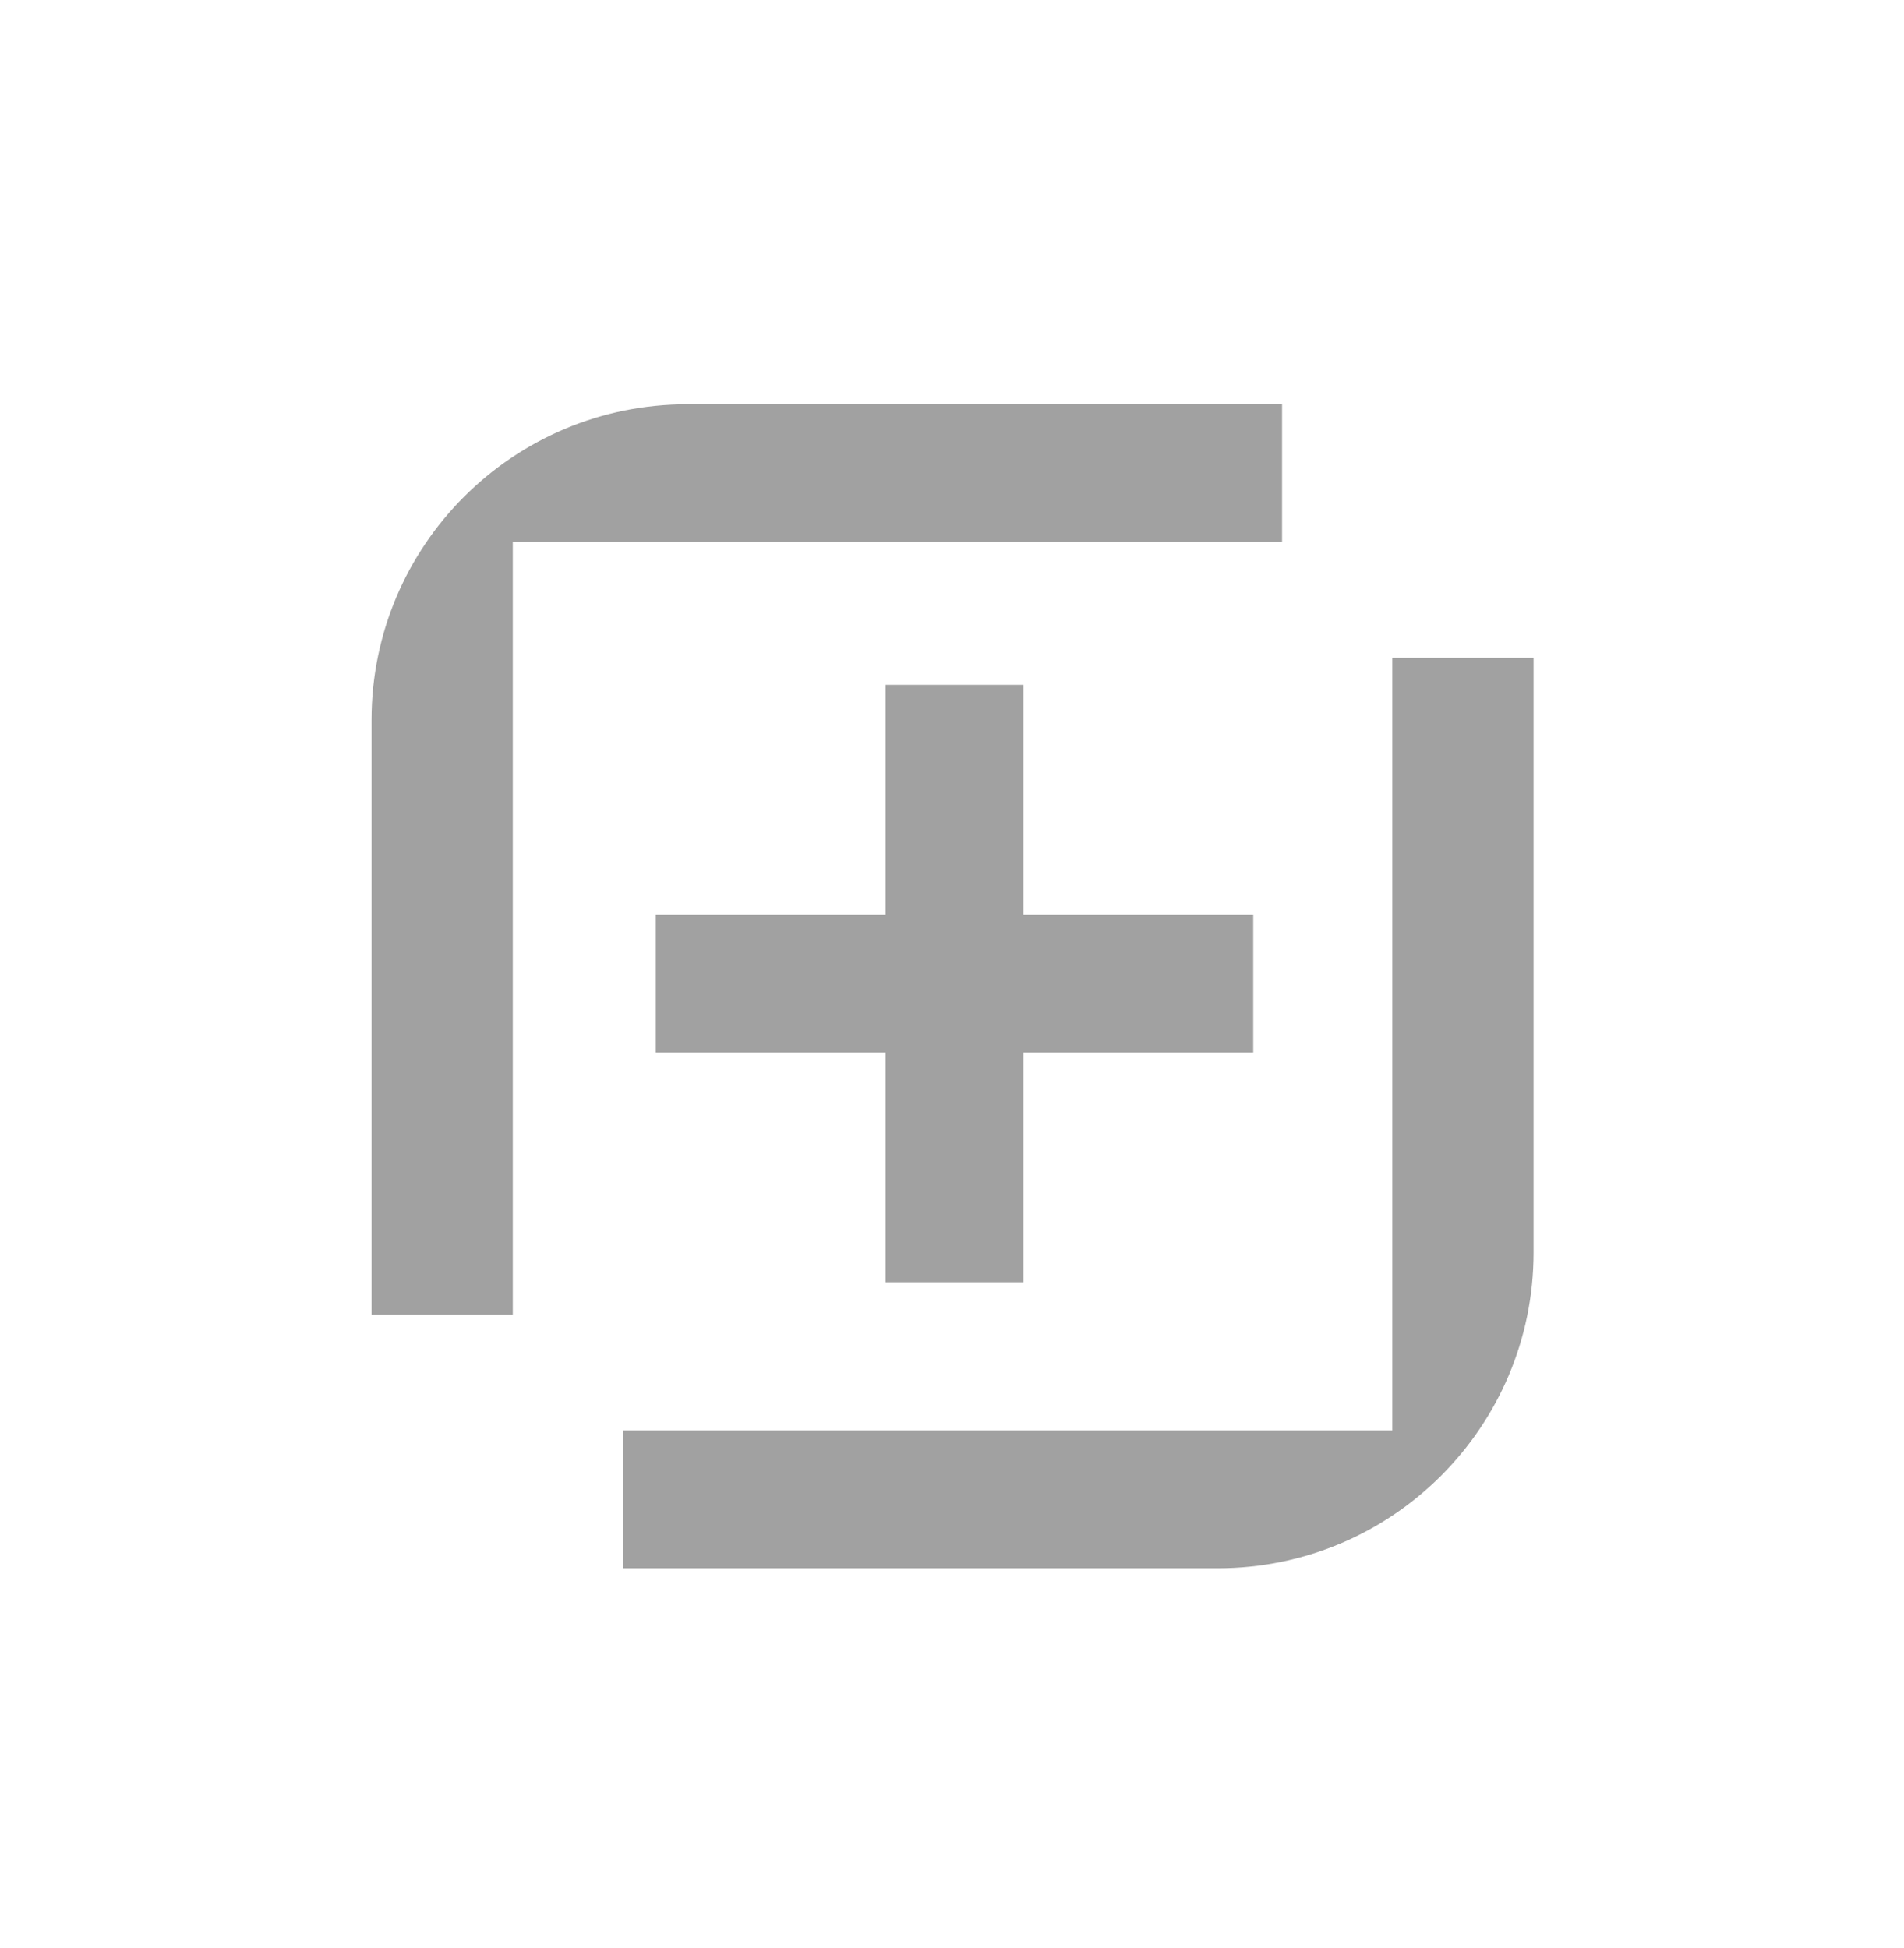
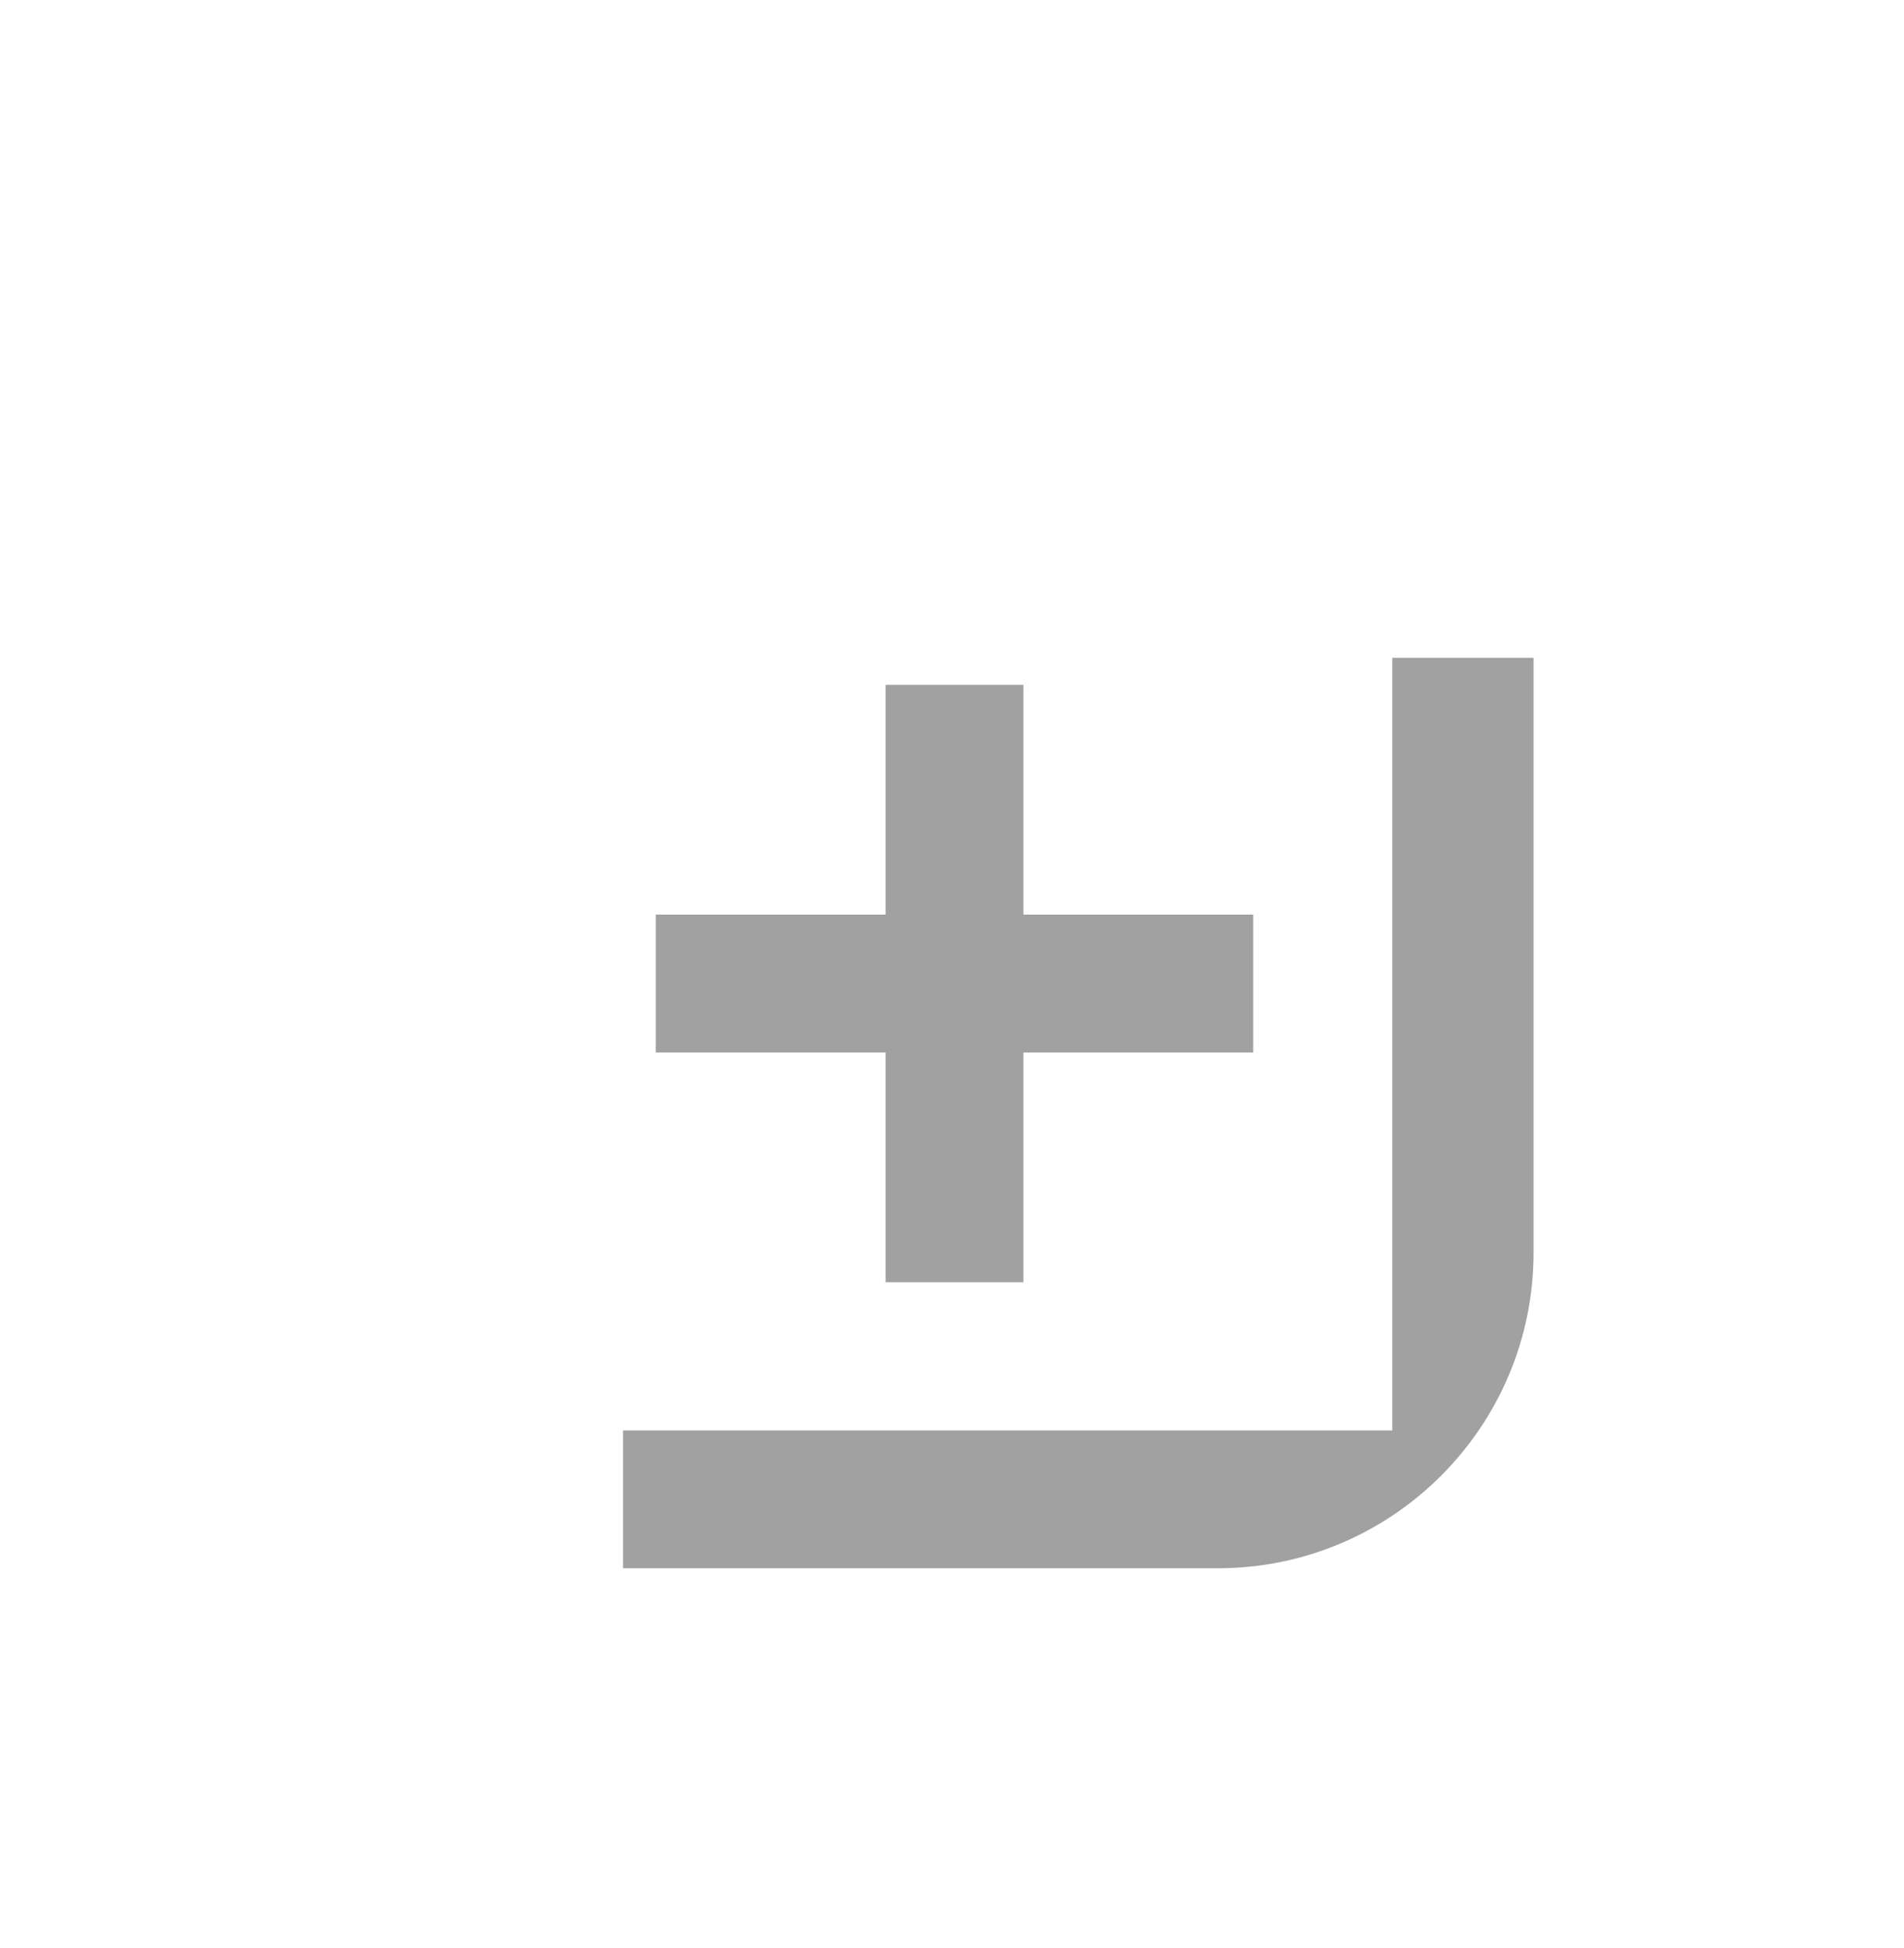
<svg xmlns="http://www.w3.org/2000/svg" width="43" height="44" viewBox="0 0 43 44" fill="none">
-   <path d="M15.524 9.13C11.585 9.13 8.391 12.323 8.391 16.263L8.391 29.693L11.581 29.693L11.581 12.242L28.954 12.242L28.954 9.13L15.524 9.13Z" fill="#A1A1A1" />
  <path d="M27.501 35.421C31.44 35.421 34.634 32.227 34.634 28.288L34.634 14.857L31.444 14.857L31.444 32.308L14.071 32.308L14.071 35.421L27.501 35.421Z" fill="#A1A1A1" />
  <path d="M20 15.468L23.113 15.468L23.113 28.96L20 28.96L20 15.468Z" fill="#A1A1A1" />
  <path d="M28.303 20.657L28.303 23.771L14.811 23.771L14.811 20.657L28.303 20.657Z" fill="#A1A1A1" />
</svg>